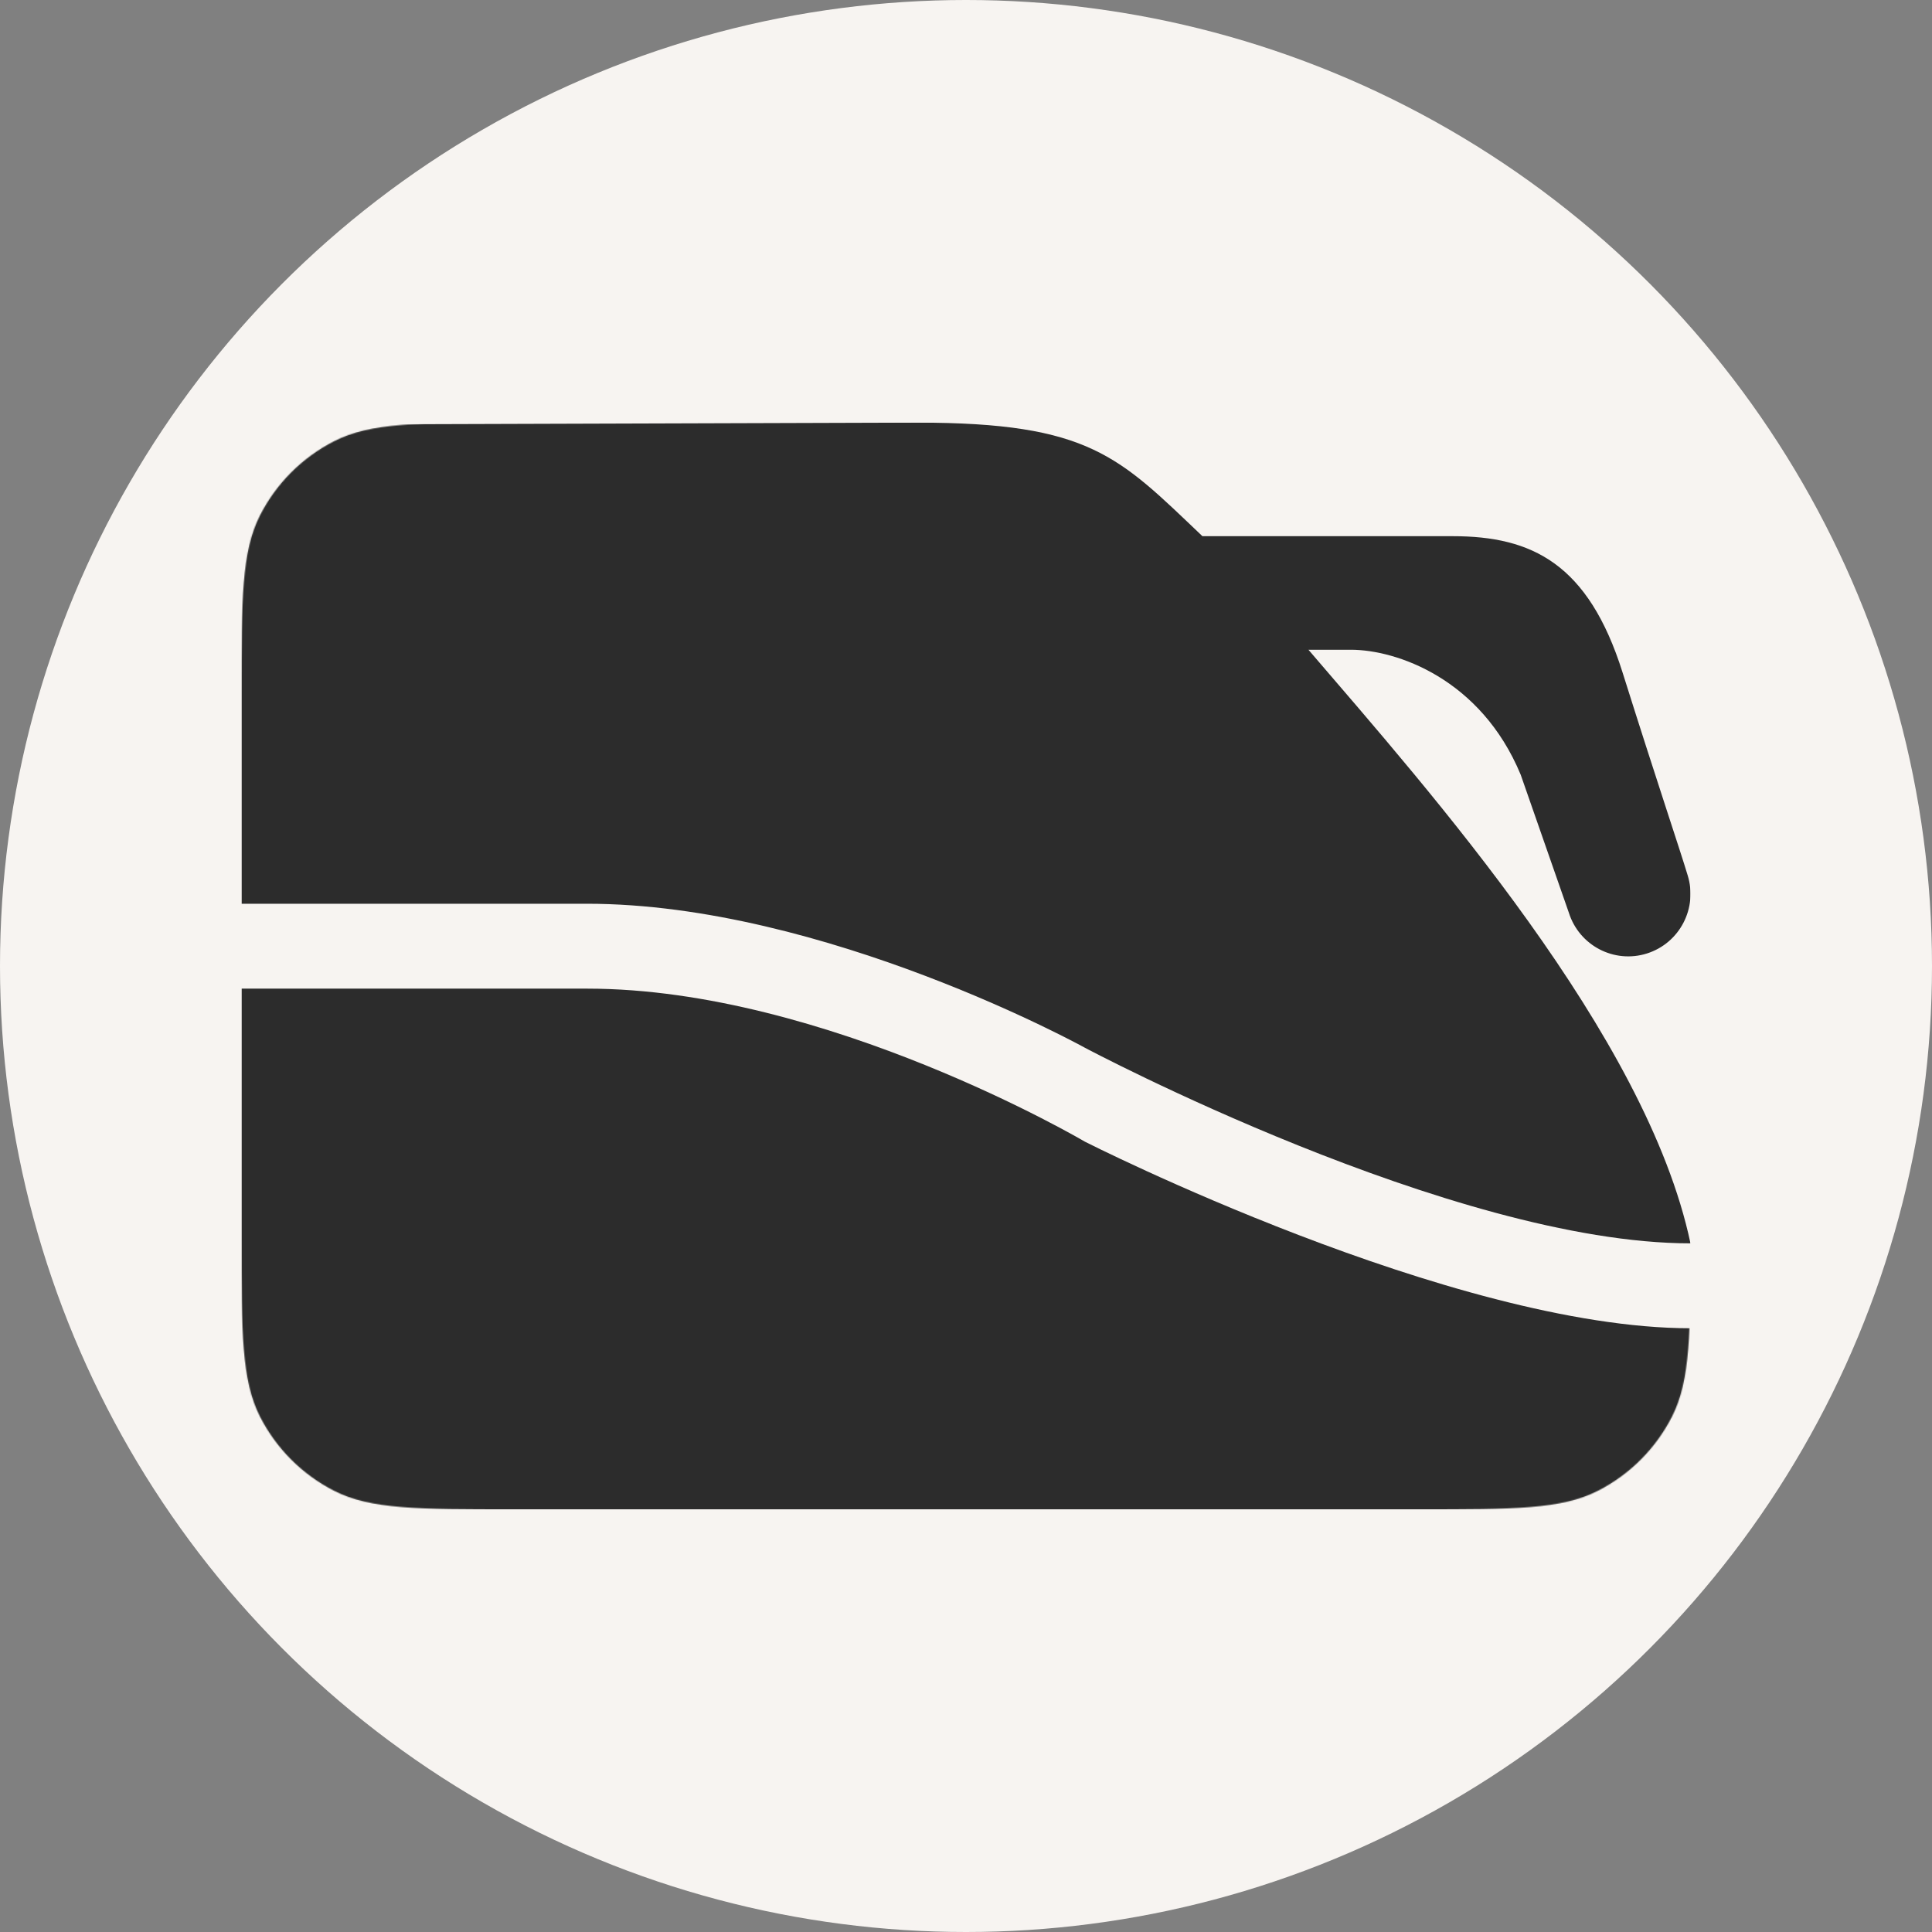
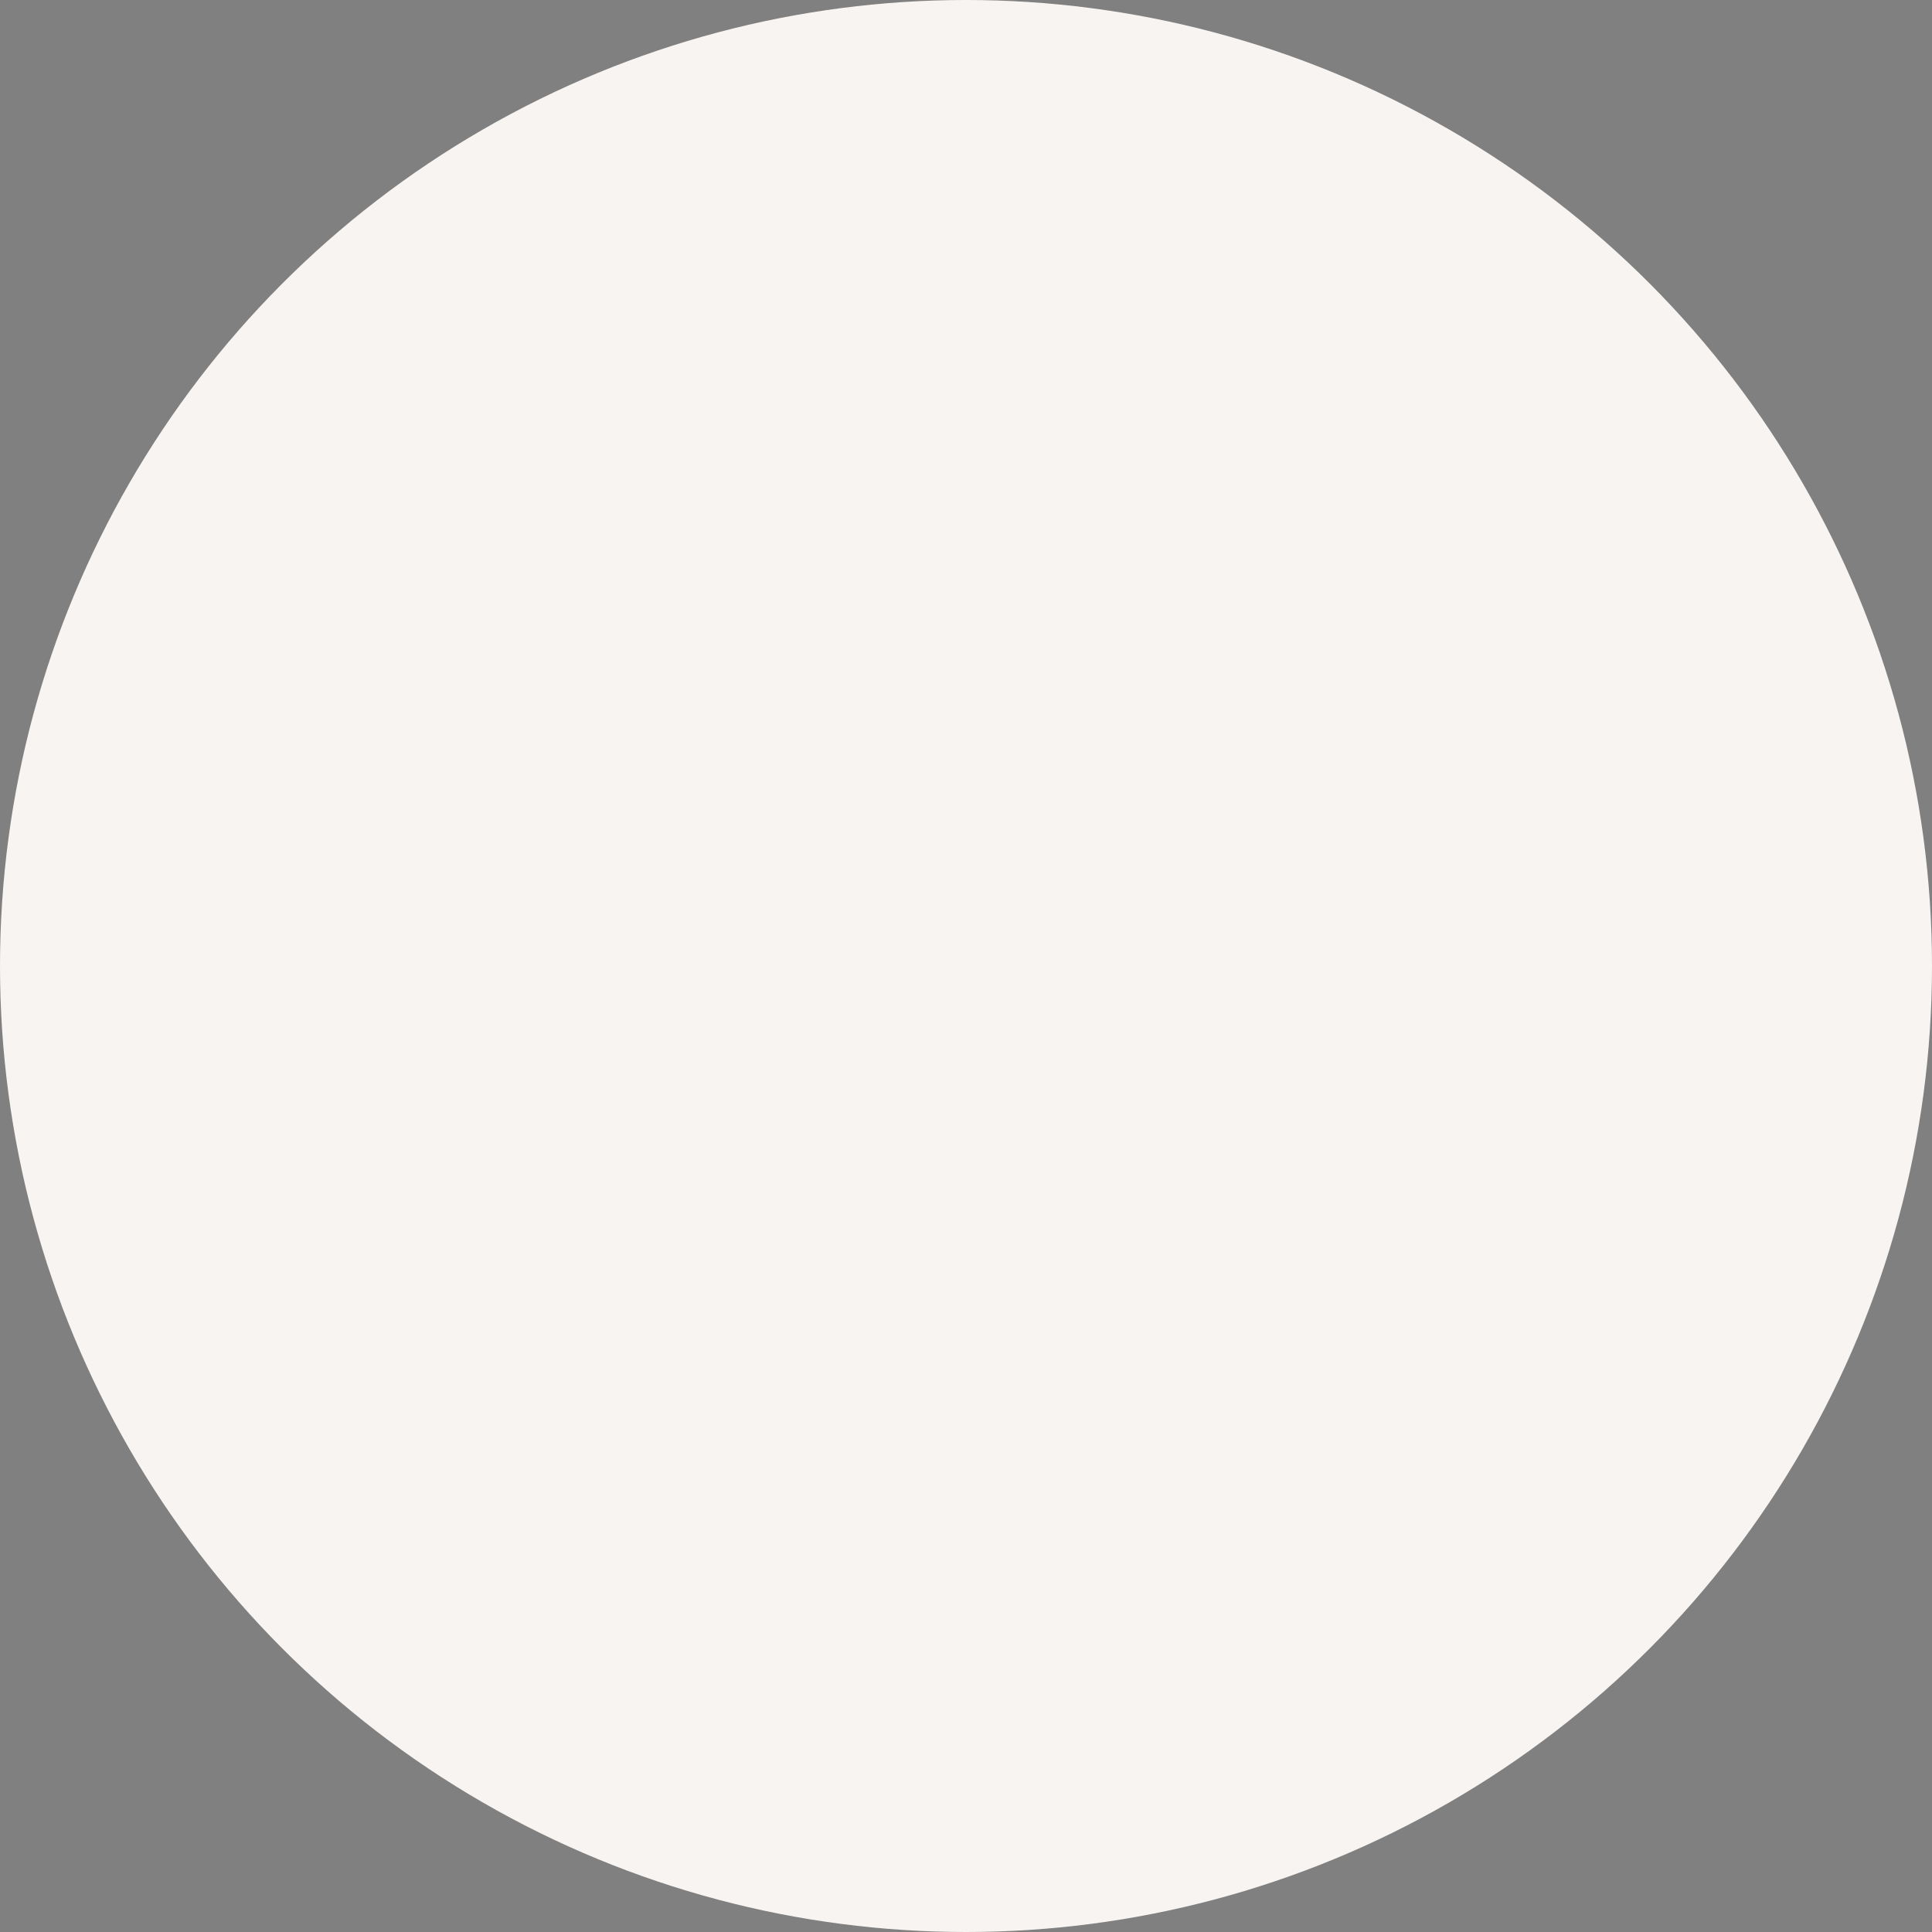
<svg xmlns="http://www.w3.org/2000/svg" width="2048" height="2048" viewBox="0 0 2048 2048" fill="none">
  <rect x="0" y="0" width="2048" height="2048" fill="#808080" stroke="none" />
  <circle cx="1024" cy="1024" r="1024" fill="#F7F4F1" />
  <mask id="mask0_1332_655" style="mask-type:alpha" maskUnits="userSpaceOnUse" x="256" y="448" width="1536" height="1152">
-     <path d="M256 736C256 635.191 256 584.786 275.619 546.282C292.876 512.413 320.413 484.876 354.282 467.619C392.786 448 443.191 448 544 448H1504C1604.81 448 1655.21 448 1693.72 467.619C1727.59 484.876 1755.12 512.413 1772.38 546.282C1792 584.786 1792 635.191 1792 736V1312C1792 1412.81 1792 1463.21 1772.38 1501.72C1755.12 1535.59 1727.59 1563.12 1693.72 1580.38C1655.21 1600 1604.81 1600 1504 1600H544C443.191 1600 392.786 1600 354.282 1580.38C320.413 1563.12 292.876 1535.59 275.619 1501.72C256 1463.21 256 1412.81 256 1312V736Z" fill="#D9D9D9" />
-   </mask>
+     </mask>
  <g mask="url(#mask0_1332_655)">
-     <path d="M622.804 1048C874.983 1048 1150.09 1210.26 1150.09 1210.26C1150.09 1210.26 1539.82 1408 1792 1408V1600H256V1464.63V1048H622.804Z" fill="#2C2C2C" />
    <path d="M1745.86 1010.71C1780.62 999.694 1799.9 962.5 1788.92 927.632C1781.15 901.65 1756.28 828.145 1719.98 712.834C1683.68 597.523 1623.98 568.379 1539.98 568.379H1274.61C1185.99 484.114 1155.61 448 972.302 448L256 450.25V544V958H622C874 958 1150.08 1110.68 1150.08 1110.68C1150.08 1110.68 1539.8 1318 1791.98 1318C1745.38 1097.41 1515.99 839.232 1387 688.758H1431.99C1479.99 688.758 1569.6 719.134 1611.98 821.175L1663.05 967.513C1674.03 1002.38 1711.1 1021.72 1745.86 1010.71Z" fill="#2C2C2C" />
  </g>
</svg>